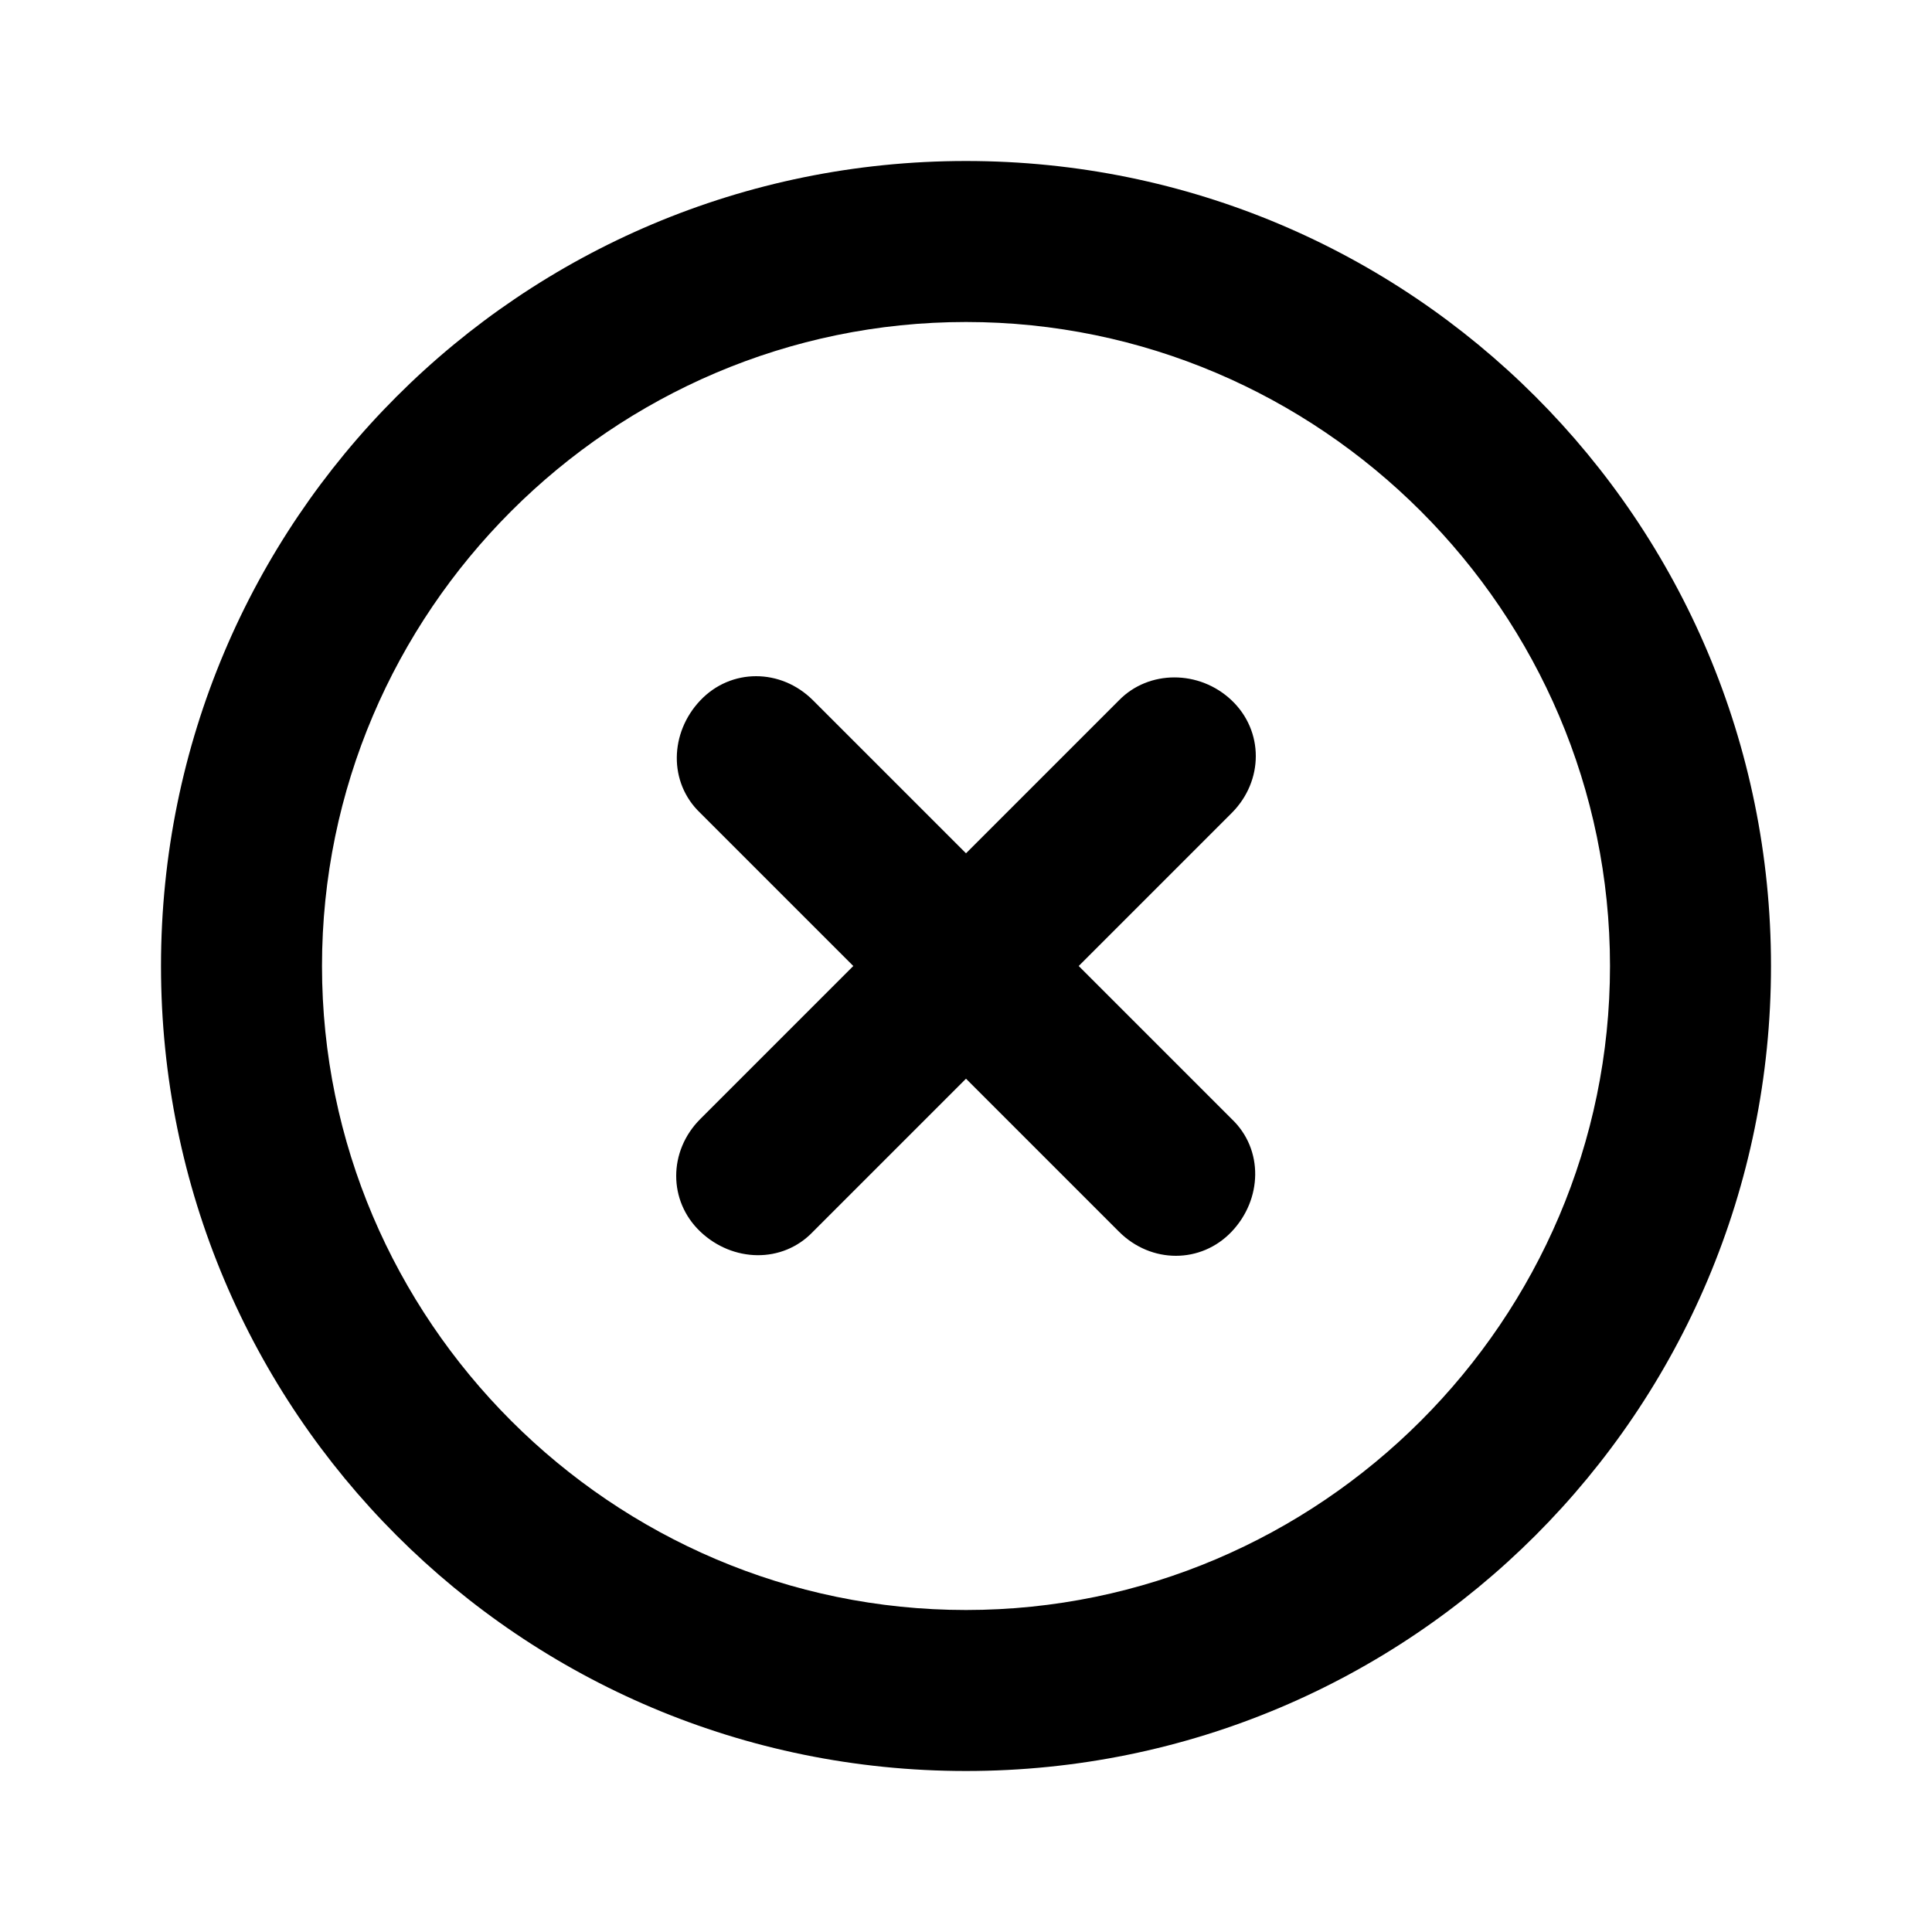
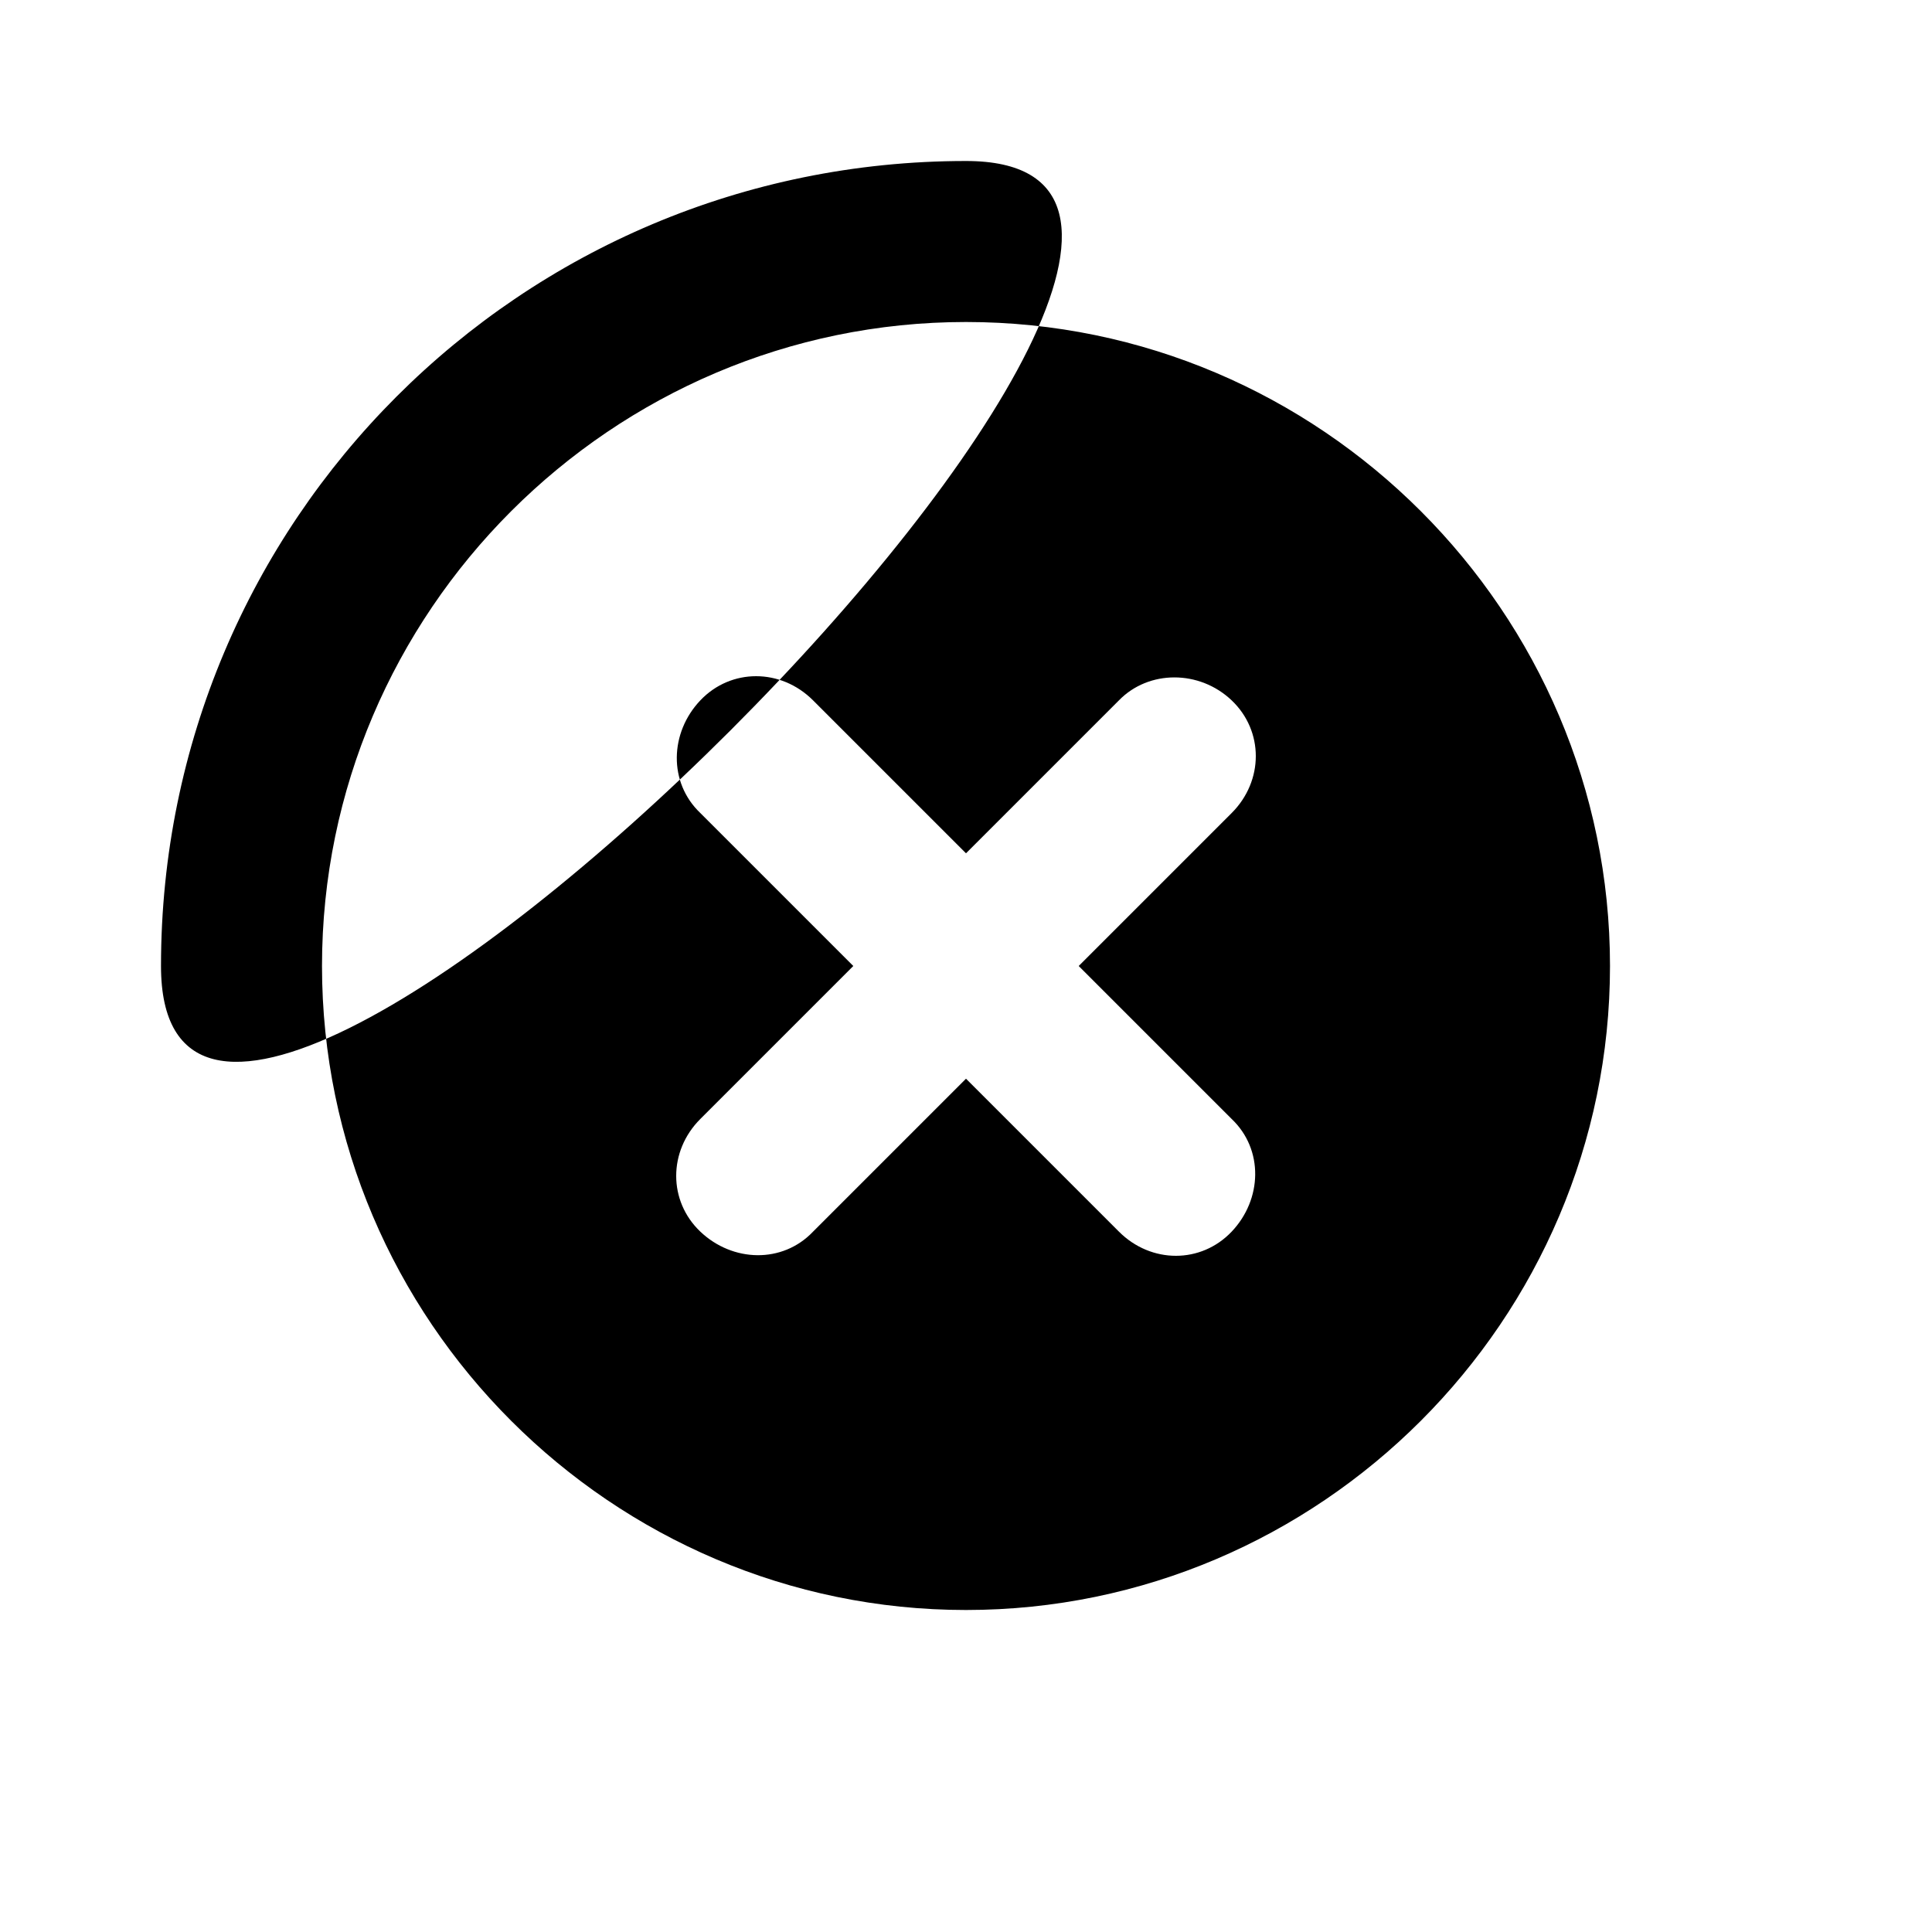
<svg xmlns="http://www.w3.org/2000/svg" height="24" width="24">
-   <path d="M13.9 8.7L12 10.6l-1.9-1.9c-.4-.4-1.02-.4-1.4 0s-.4 1.02 0 1.4l1.9 1.9-1.9 1.9c-.4.4-.4 1.02 0 1.4s1.02.4 1.4 0l1.9-1.9 1.9 1.9c.4.4 1.02.4 1.4 0s.4-1.02 0-1.4L13.4 12l1.9-1.9c.4-.4.4-1.02 0-1.4-.4-.38-1.03-.38-1.4 0zM12 2C6.47 2 2 6.47 2 12s4.47 10 10 10 10-4.47 10-10S17.53 2 12 2zm0 18c-4.4 0-8-3.6-8-8s3.6-8 8-8 8 3.6 8 8-3.6 8-8 8z" />
+   <path d="M13.9 8.7L12 10.6l-1.9-1.9c-.4-.4-1.02-.4-1.4 0s-.4 1.02 0 1.4l1.9 1.9-1.9 1.9c-.4.4-.4 1.02 0 1.4s1.02.4 1.4 0l1.9-1.9 1.9 1.9c.4.4 1.02.4 1.4 0s.4-1.02 0-1.4L13.4 12l1.9-1.9c.4-.4.4-1.02 0-1.4-.4-.38-1.03-.38-1.4 0zM12 2C6.47 2 2 6.47 2 12S17.53 2 12 2zm0 18c-4.4 0-8-3.6-8-8s3.6-8 8-8 8 3.6 8 8-3.6 8-8 8z" />
</svg>